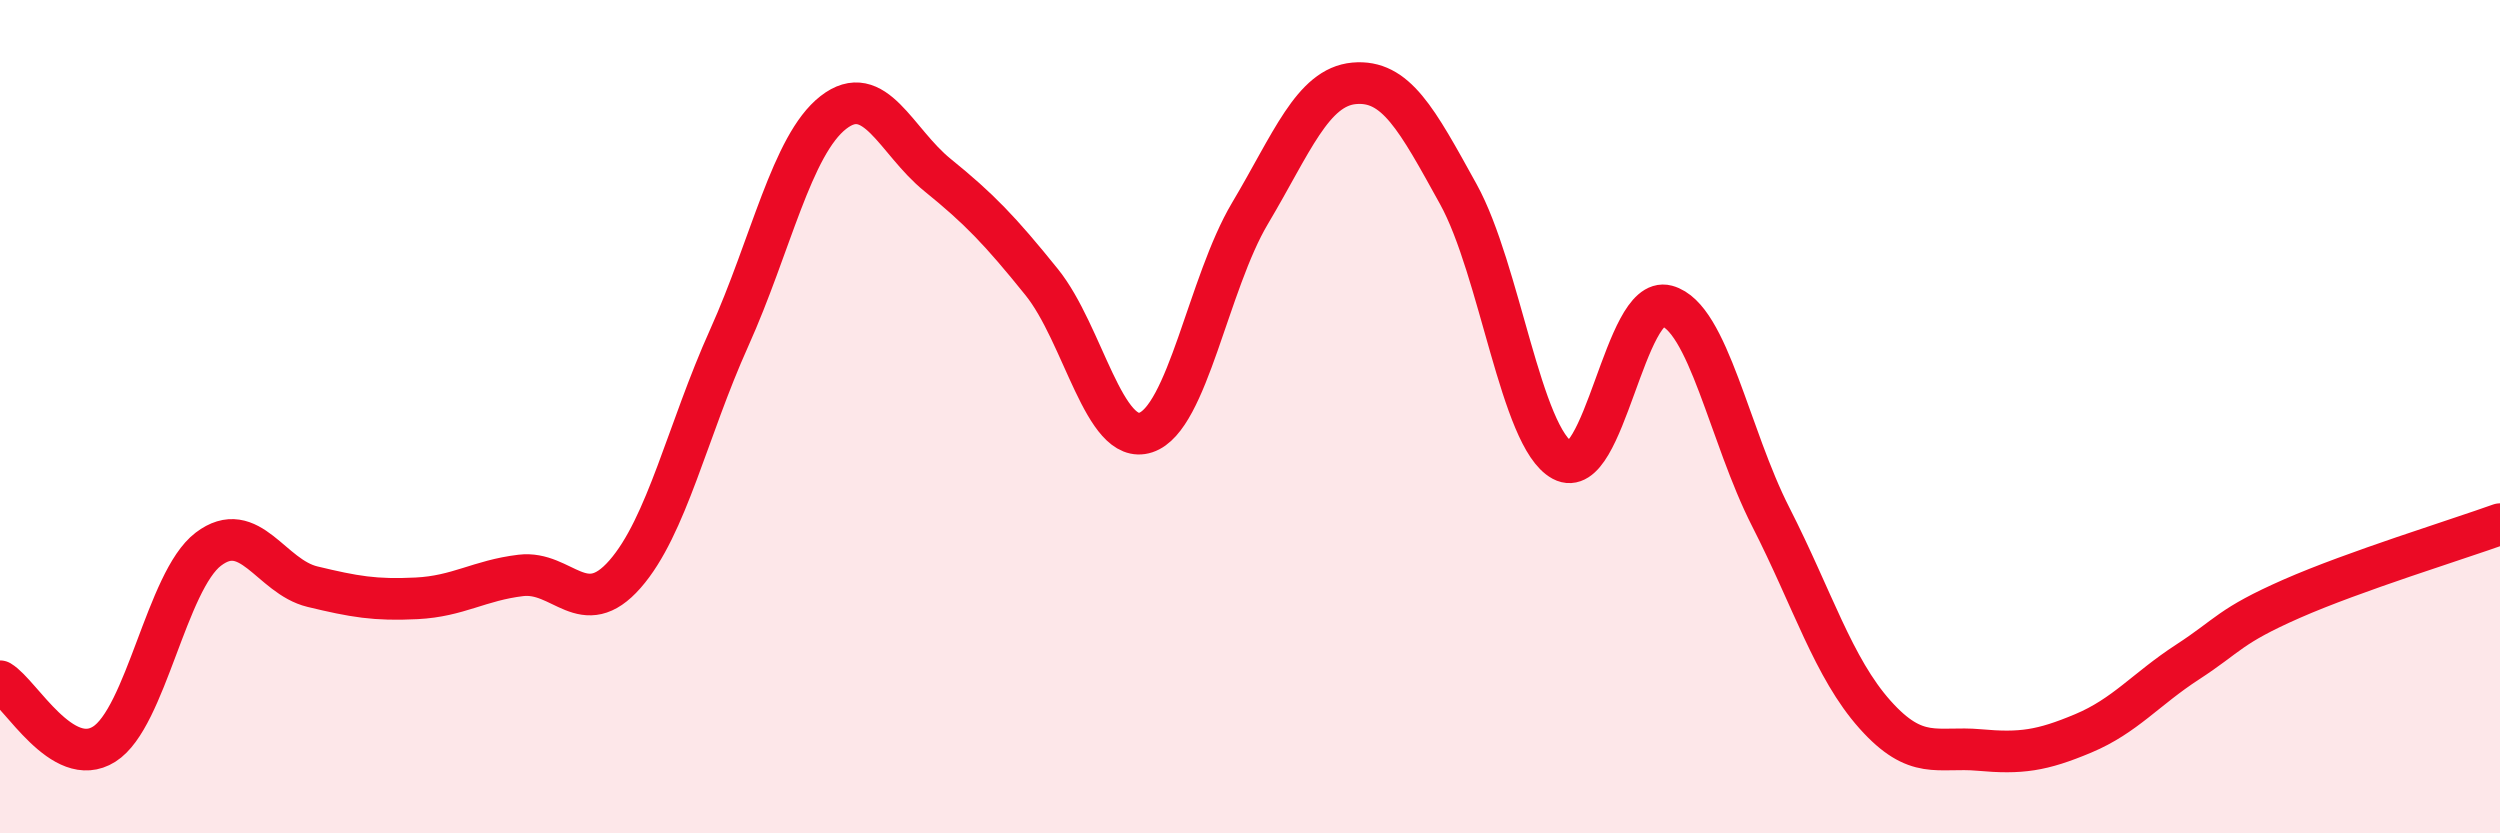
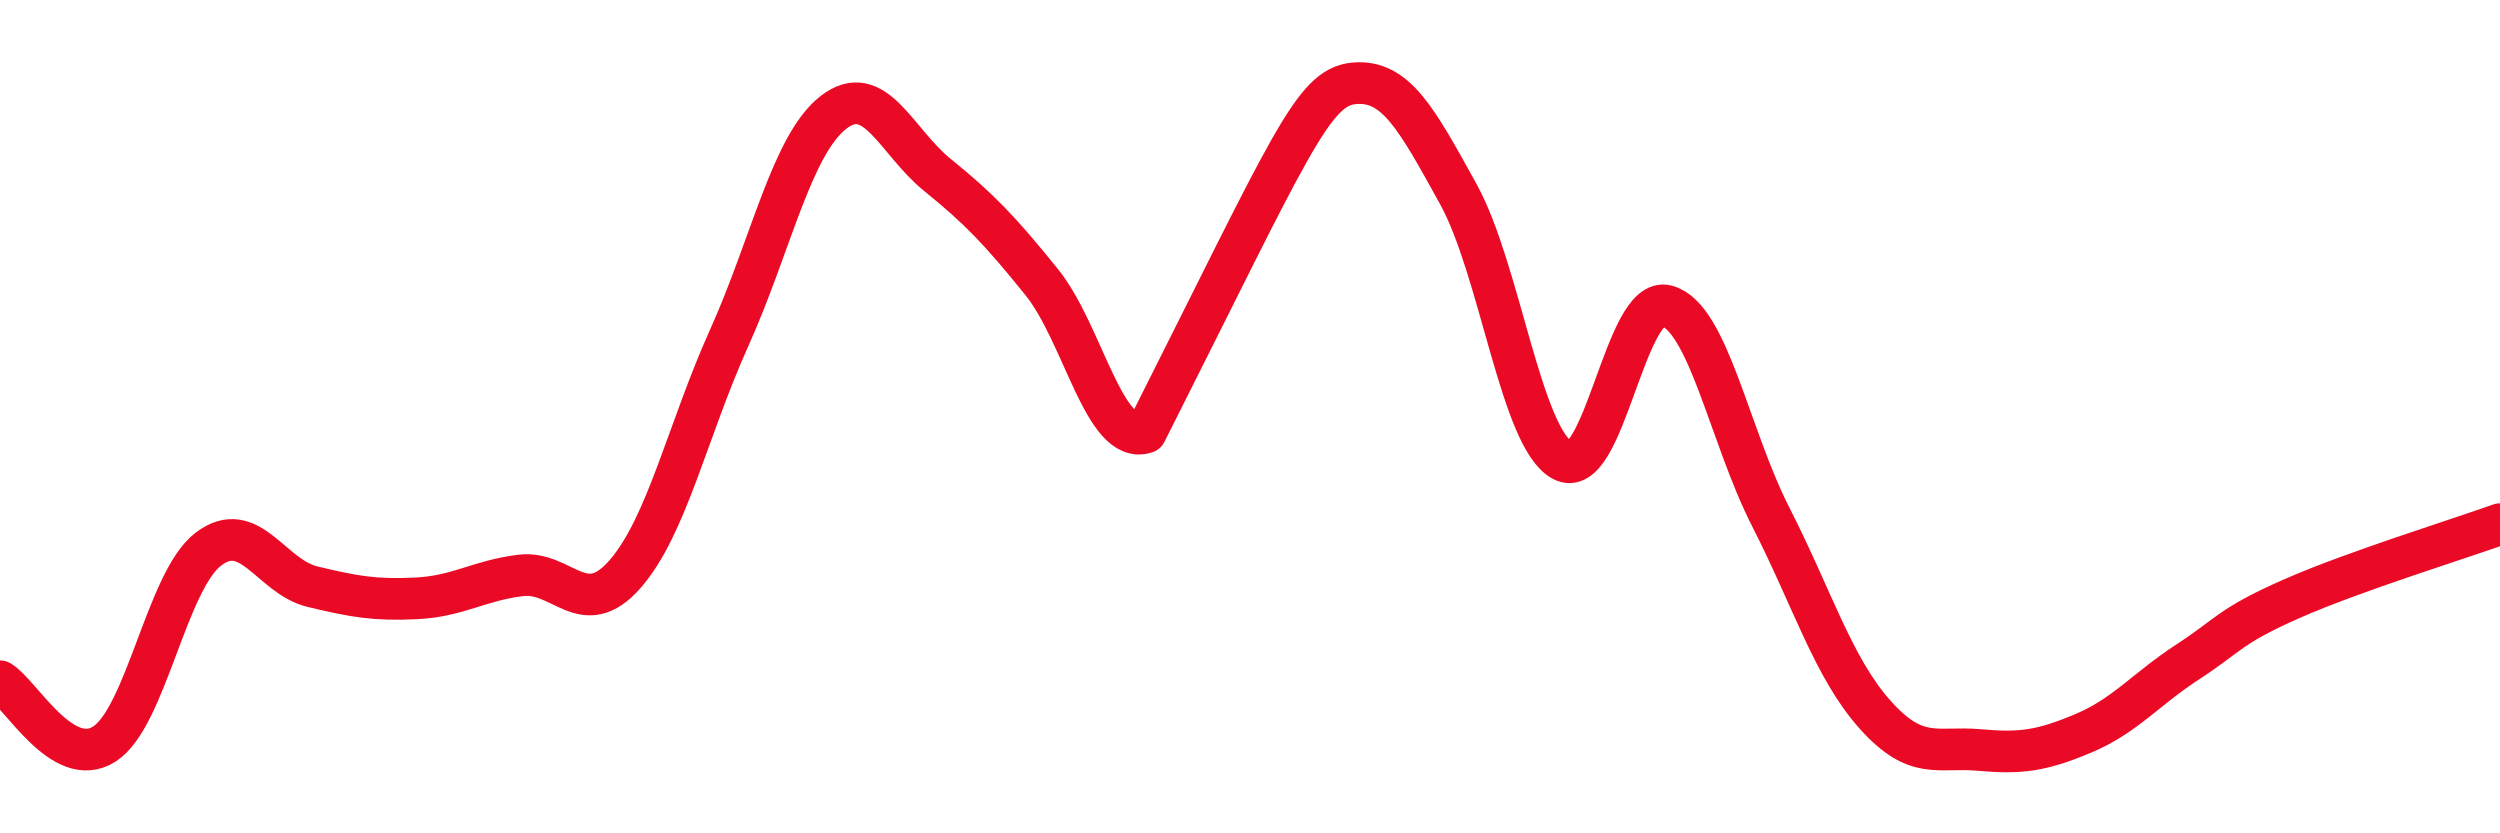
<svg xmlns="http://www.w3.org/2000/svg" width="60" height="20" viewBox="0 0 60 20">
-   <path d="M 0,16.35 C 0.5,16.65 1.5,18.49 2.5,17.86 C 3.5,17.23 4,13.94 5,13.18 C 6,12.42 6.5,13.84 7.5,14.08 C 8.5,14.32 9,14.41 10,14.36 C 11,14.31 11.5,13.93 12.5,13.81 C 13.5,13.69 14,14.92 15,13.78 C 16,12.64 16.5,10.33 17.5,8.11 C 18.5,5.89 19,3.48 20,2.7 C 21,1.92 21.5,3.39 22.5,4.2 C 23.5,5.01 24,5.53 25,6.77 C 26,8.01 26.5,10.71 27.5,10.38 C 28.5,10.05 29,6.8 30,5.12 C 31,3.44 31.5,2.09 32.5,2 C 33.5,1.91 34,2.85 35,4.66 C 36,6.47 36.5,10.51 37.5,11.05 C 38.5,11.59 39,7.07 40,7.34 C 41,7.61 41.5,10.45 42.5,12.41 C 43.5,14.37 44,16.03 45,17.15 C 46,18.27 46.5,17.91 47.5,18 C 48.5,18.09 49,18.02 50,17.6 C 51,17.18 51.5,16.54 52.5,15.89 C 53.5,15.24 53.5,15.03 55,14.37 C 56.5,13.71 59,12.94 60,12.58L60 20L0 20Z" fill="#EB0A25" opacity="0.1" stroke-linecap="round" stroke-linejoin="round" />
-   <path d="M 0,16.35 C 0.5,16.65 1.5,18.49 2.5,17.86 C 3.5,17.23 4,13.94 5,13.18 C 6,12.42 6.5,13.84 7.5,14.08 C 8.5,14.32 9,14.41 10,14.36 C 11,14.31 11.5,13.93 12.5,13.81 C 13.5,13.69 14,14.92 15,13.78 C 16,12.64 16.5,10.33 17.5,8.11 C 18.5,5.89 19,3.48 20,2.7 C 21,1.92 21.5,3.39 22.5,4.2 C 23.5,5.01 24,5.53 25,6.77 C 26,8.01 26.5,10.71 27.5,10.38 C 28.5,10.05 29,6.8 30,5.12 C 31,3.44 31.5,2.09 32.5,2 C 33.5,1.91 34,2.85 35,4.66 C 36,6.47 36.5,10.51 37.5,11.05 C 38.5,11.59 39,7.07 40,7.34 C 41,7.61 41.5,10.45 42.5,12.41 C 43.5,14.37 44,16.03 45,17.15 C 46,18.27 46.5,17.91 47.5,18 C 48.5,18.09 49,18.02 50,17.6 C 51,17.18 51.5,16.54 52.5,15.89 C 53.5,15.24 53.5,15.03 55,14.37 C 56.5,13.71 59,12.94 60,12.58" stroke="#EB0A25" stroke-width="1" fill="none" stroke-linecap="round" stroke-linejoin="round" />
+   <path d="M 0,16.35 C 0.5,16.65 1.5,18.49 2.5,17.86 C 3.5,17.23 4,13.94 5,13.18 C 6,12.42 6.5,13.84 7.5,14.08 C 8.5,14.32 9,14.41 10,14.36 C 11,14.31 11.5,13.93 12.5,13.81 C 13.5,13.69 14,14.92 15,13.78 C 16,12.64 16.5,10.33 17.5,8.11 C 18.5,5.89 19,3.48 20,2.7 C 21,1.92 21.5,3.39 22.5,4.2 C 23.5,5.01 24,5.53 25,6.77 C 26,8.01 26.5,10.71 27.5,10.38 C 31,3.44 31.5,2.09 32.5,2 C 33.5,1.91 34,2.85 35,4.66 C 36,6.47 36.5,10.51 37.5,11.05 C 38.5,11.59 39,7.07 40,7.34 C 41,7.61 41.5,10.45 42.5,12.41 C 43.5,14.37 44,16.03 45,17.15 C 46,18.27 46.5,17.91 47.5,18 C 48.5,18.09 49,18.02 50,17.6 C 51,17.18 51.5,16.54 52.5,15.89 C 53.5,15.24 53.5,15.03 55,14.37 C 56.5,13.71 59,12.94 60,12.58" stroke="#EB0A25" stroke-width="1" fill="none" stroke-linecap="round" stroke-linejoin="round" />
</svg>